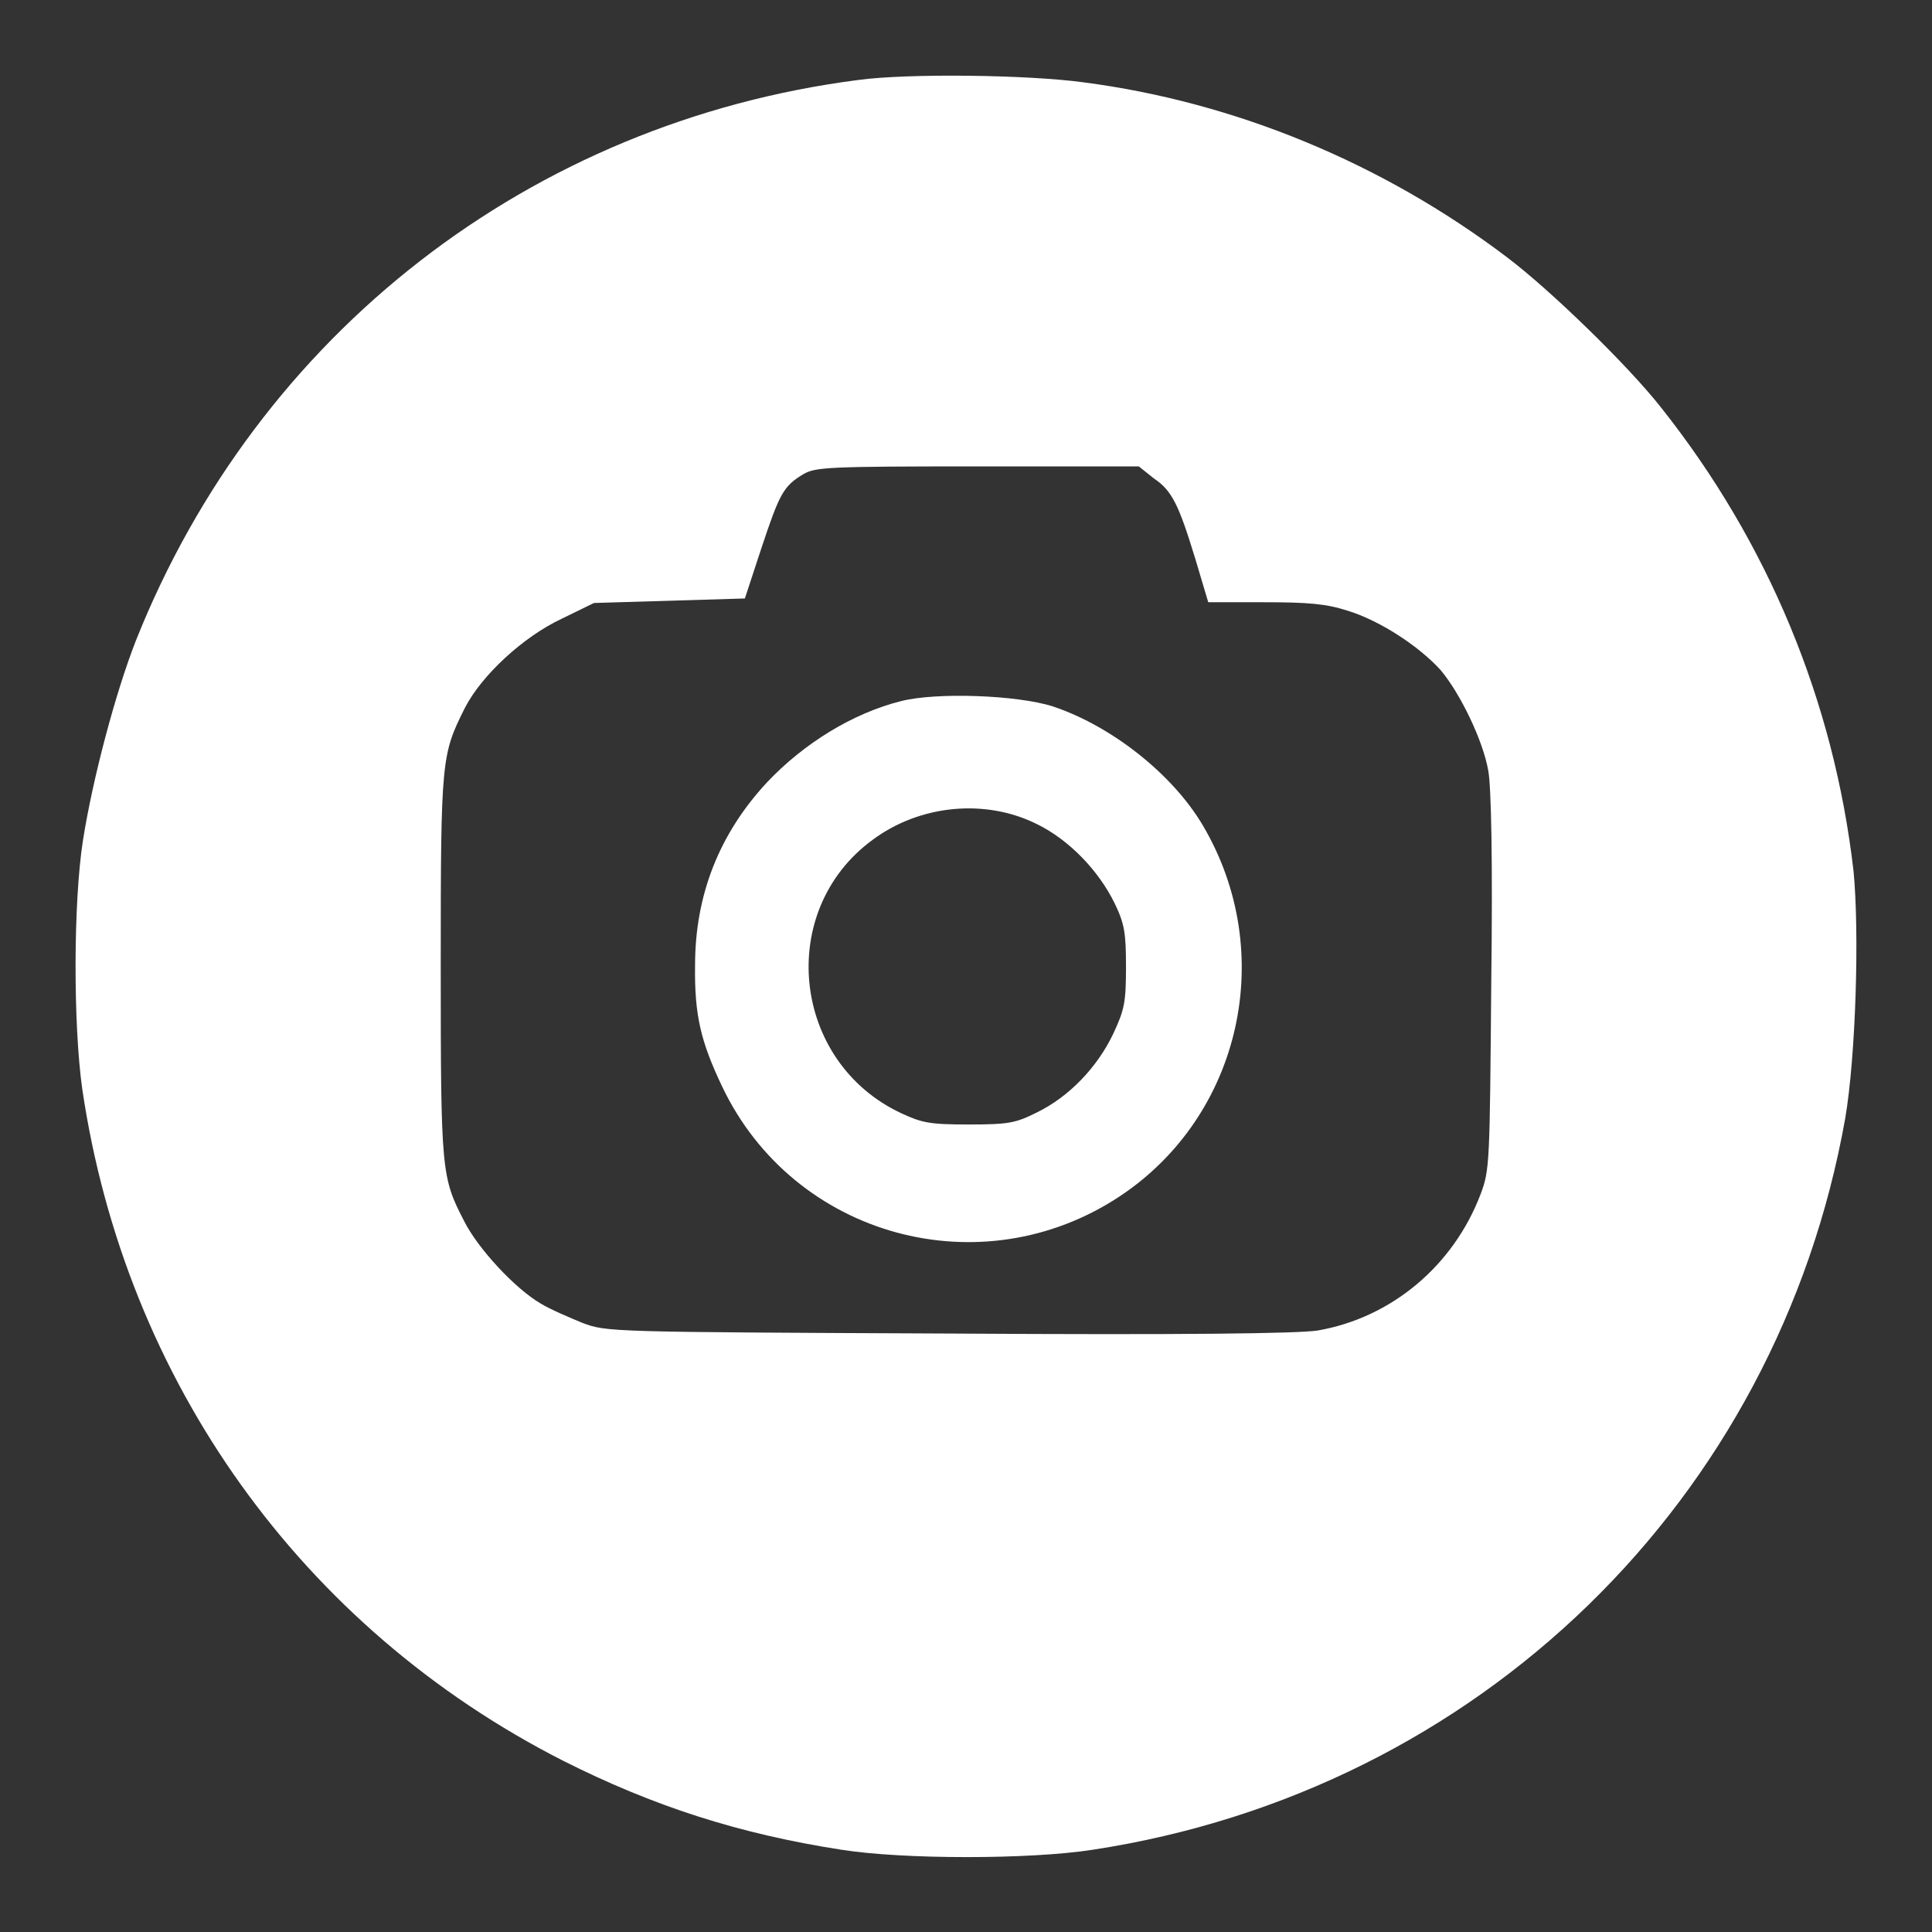
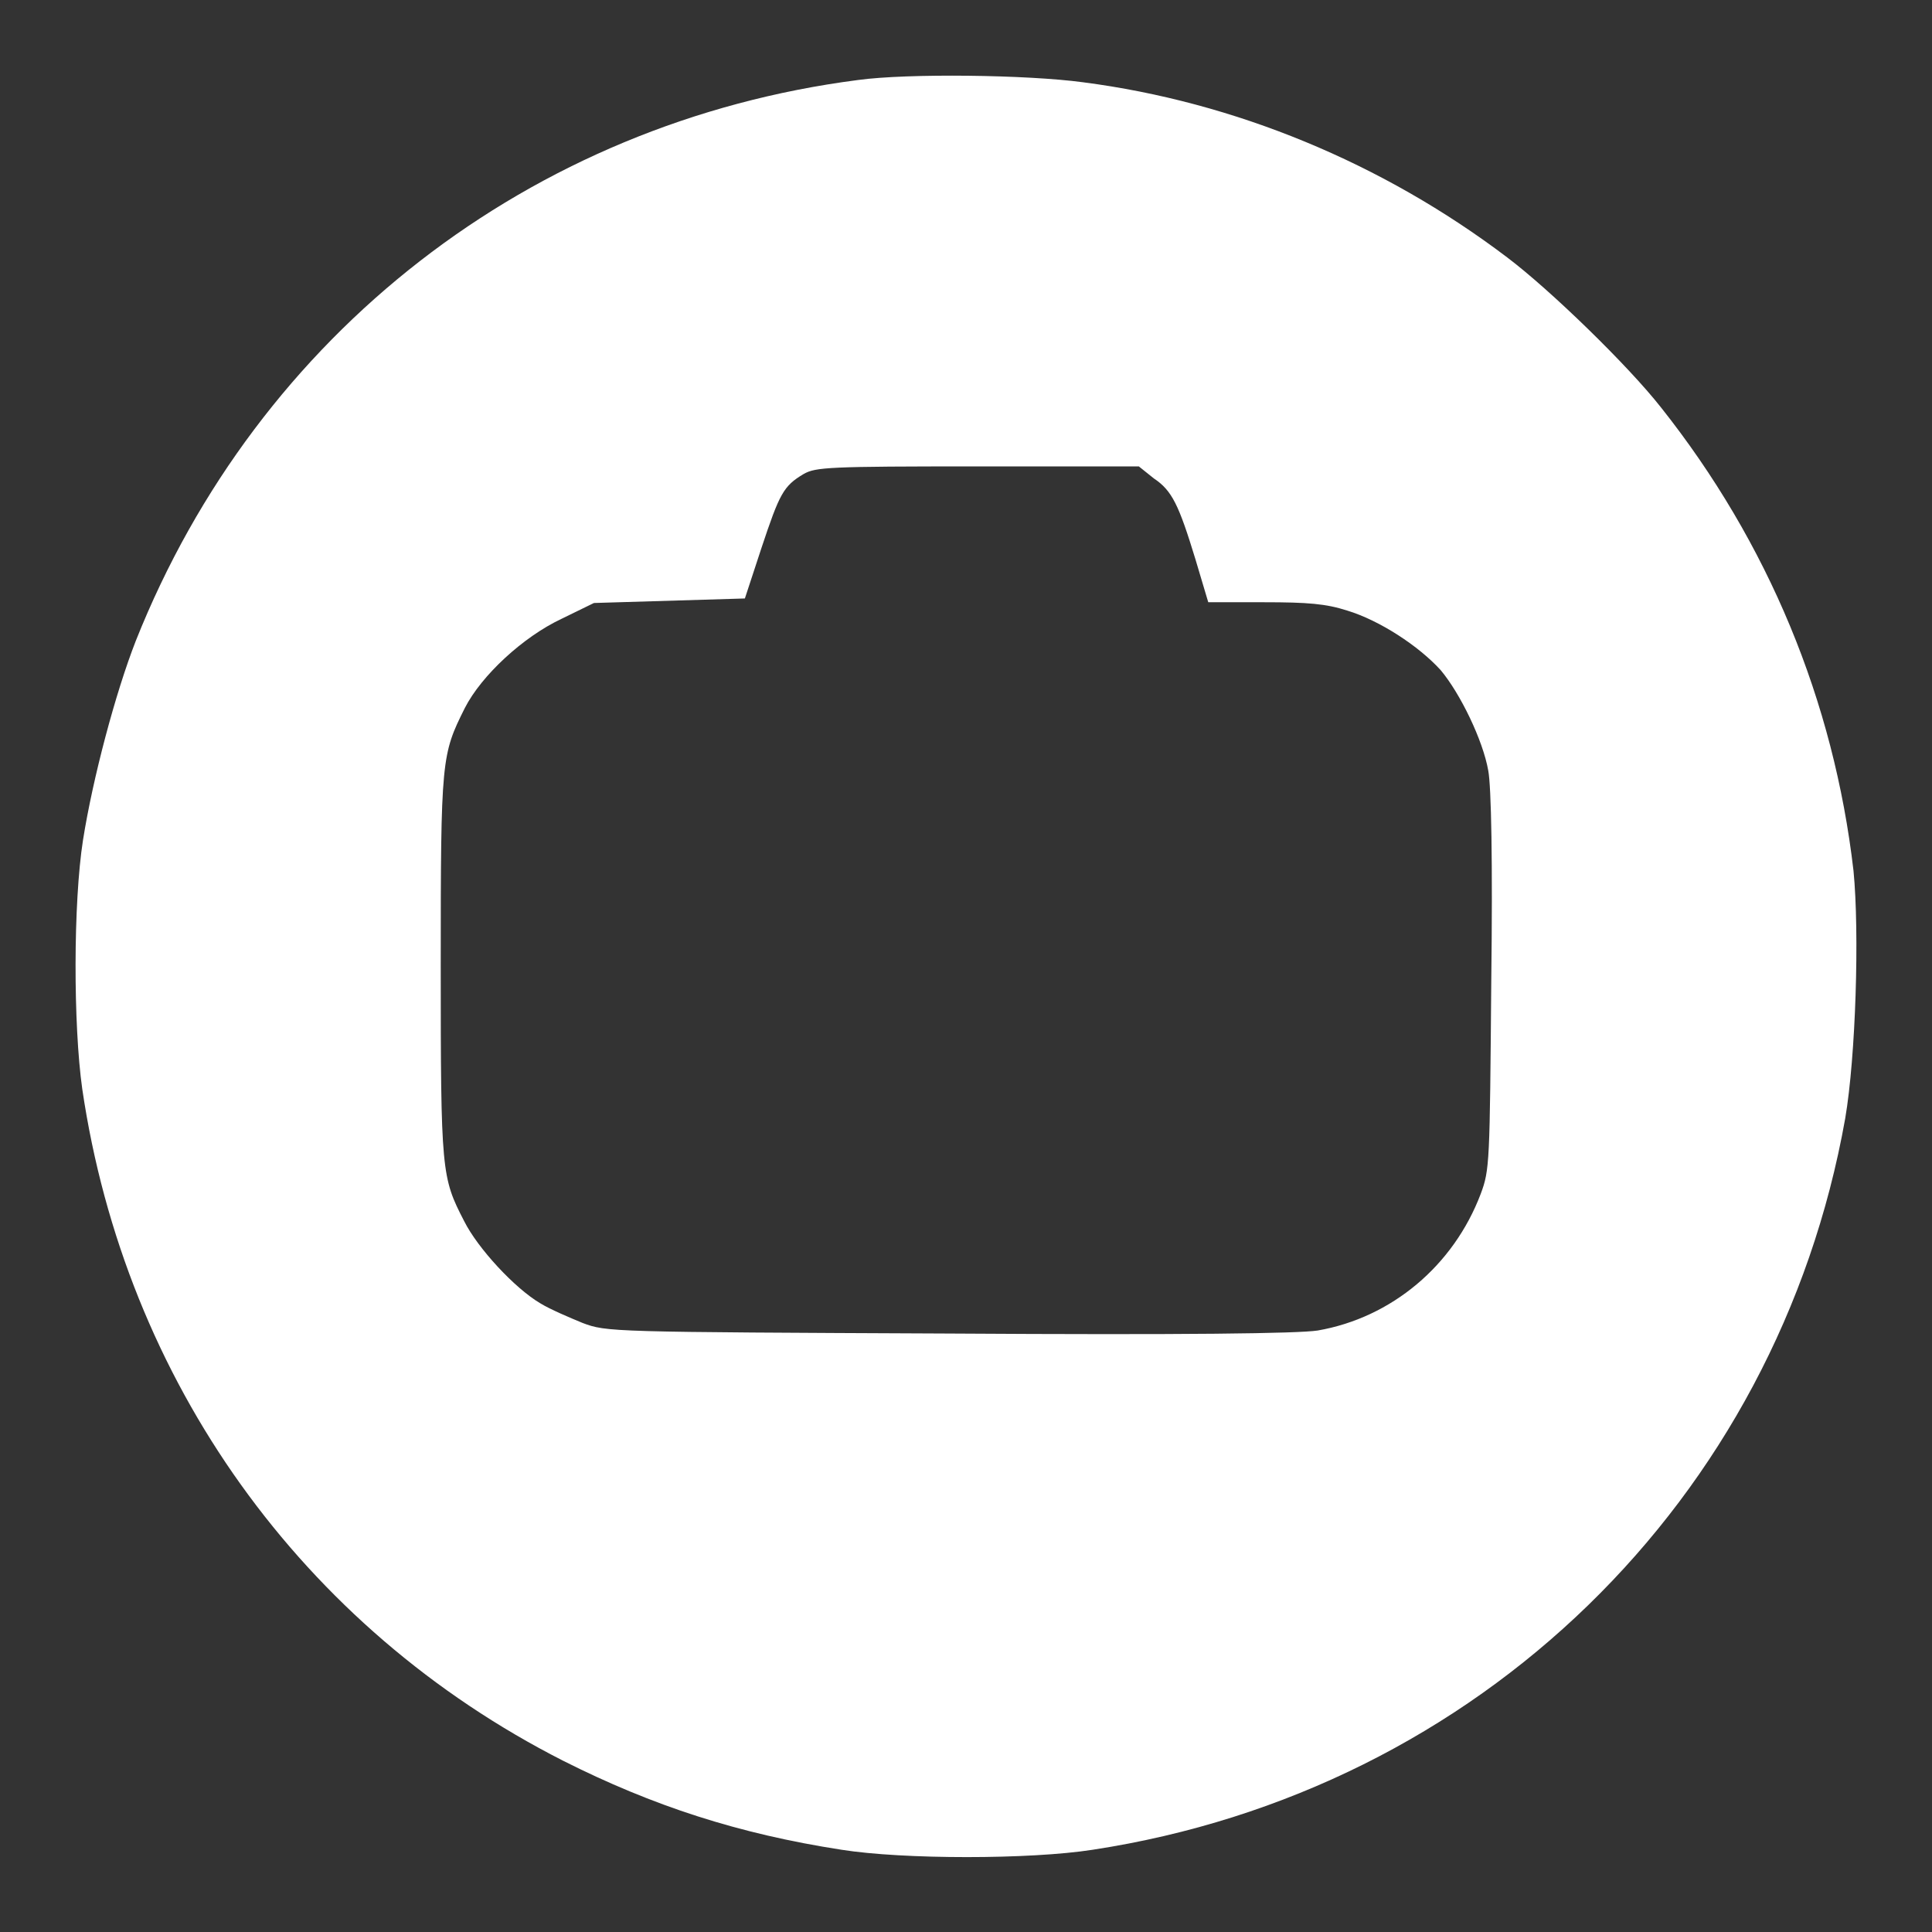
<svg xmlns="http://www.w3.org/2000/svg" version="1.1" x="0px" y="0px" viewBox="0 0 256 256" enable-background="new 0 0 256 256" xml:space="preserve">
  <rect x="0" y="0" width="256" height="256" fill="#333333" stroke="none" />
  <g>
    <g>
      <g>
        <path fill="#ffffff" d="M113.7,10.6C70.3,16.2,34.2,44.2,18,84.9c-2.7,6.9-5.7,18.2-7,26.4c-1.3,8.3-1.3,24.5-0.1,33c5.7,38.7,29.1,71.4,63.7,89c11.9,6,23.3,9.7,36.9,11.8c8.2,1.3,25,1.3,33.3,0c51.1-7.8,90.7-46.3,99.7-96.9c1.4-8.2,1.9-24.6,1.1-32.8C243,92.9,234.3,71.9,220.1,54c-4.4-5.6-14.7-15.6-20.4-19.9c-16.5-12.5-36.1-20.6-56.2-23.2C136.1,9.9,120.3,9.7,113.7,10.6z M152.9,63.4c2.4,1.6,3.3,3.5,5.5,10.7l1.7,5.7h7.4c5.8,0,8.2,0.2,11,1.1c4.3,1.3,9.5,4.7,12.4,7.9c2.6,3.1,5.6,9.3,6.3,13.3c0.4,2.1,0.6,12,0.4,28c-0.2,24-0.2,24.9-1.4,28.1c-3.6,9.5-11.8,16.4-21.6,18.1c-2.6,0.4-17.3,0.6-49,0.4c-44.8-0.2-45.2-0.2-48.4-1.4c-1.7-0.7-4.3-1.8-5.6-2.6c-3.4-2-8.3-7.3-10.1-10.9c-3-5.8-3.1-6.5-3.1-33.9c0-27.4,0.1-27.9,3.2-34.1c2.2-4.3,7.7-9.4,12.8-11.8l4.3-2.1l10-0.3l10-0.3l2.2-6.7c2.4-7.2,2.9-8.2,5.6-9.8c1.6-0.9,3.3-1,23-1h21.4L152.9,63.4z" />
-         <path fill="#ffffff" d="M119.4,92.9c-6.4,1.6-12.9,5.6-17.8,10.8c-6.3,6.8-9.5,14.9-9.5,24.2c-0.1,6.7,0.8,10.2,3.6,16.1c9.5,19.9,34.3,26.7,52.7,14.5c16.1-10.7,20.9-32.3,11-49.1c-4-6.8-12.1-13.2-19.9-15.8C134.8,92.1,124.1,91.7,119.4,92.9z M137.4,109.2c4.3,2.1,8.2,6.2,10.3,10.5c1.3,2.7,1.5,3.9,1.5,8.4c0,4.7-0.2,5.7-1.7,8.9c-2.1,4.4-5.8,8.3-10.1,10.4c-2.8,1.4-3.7,1.6-9,1.6c-5.2,0-6.2-0.2-9-1.5c-14.5-6.8-16.6-26.8-3.8-36.2C121.9,106.6,130.6,105.8,137.4,109.2z" />
      </g>
    </g>
  </g>
</svg>